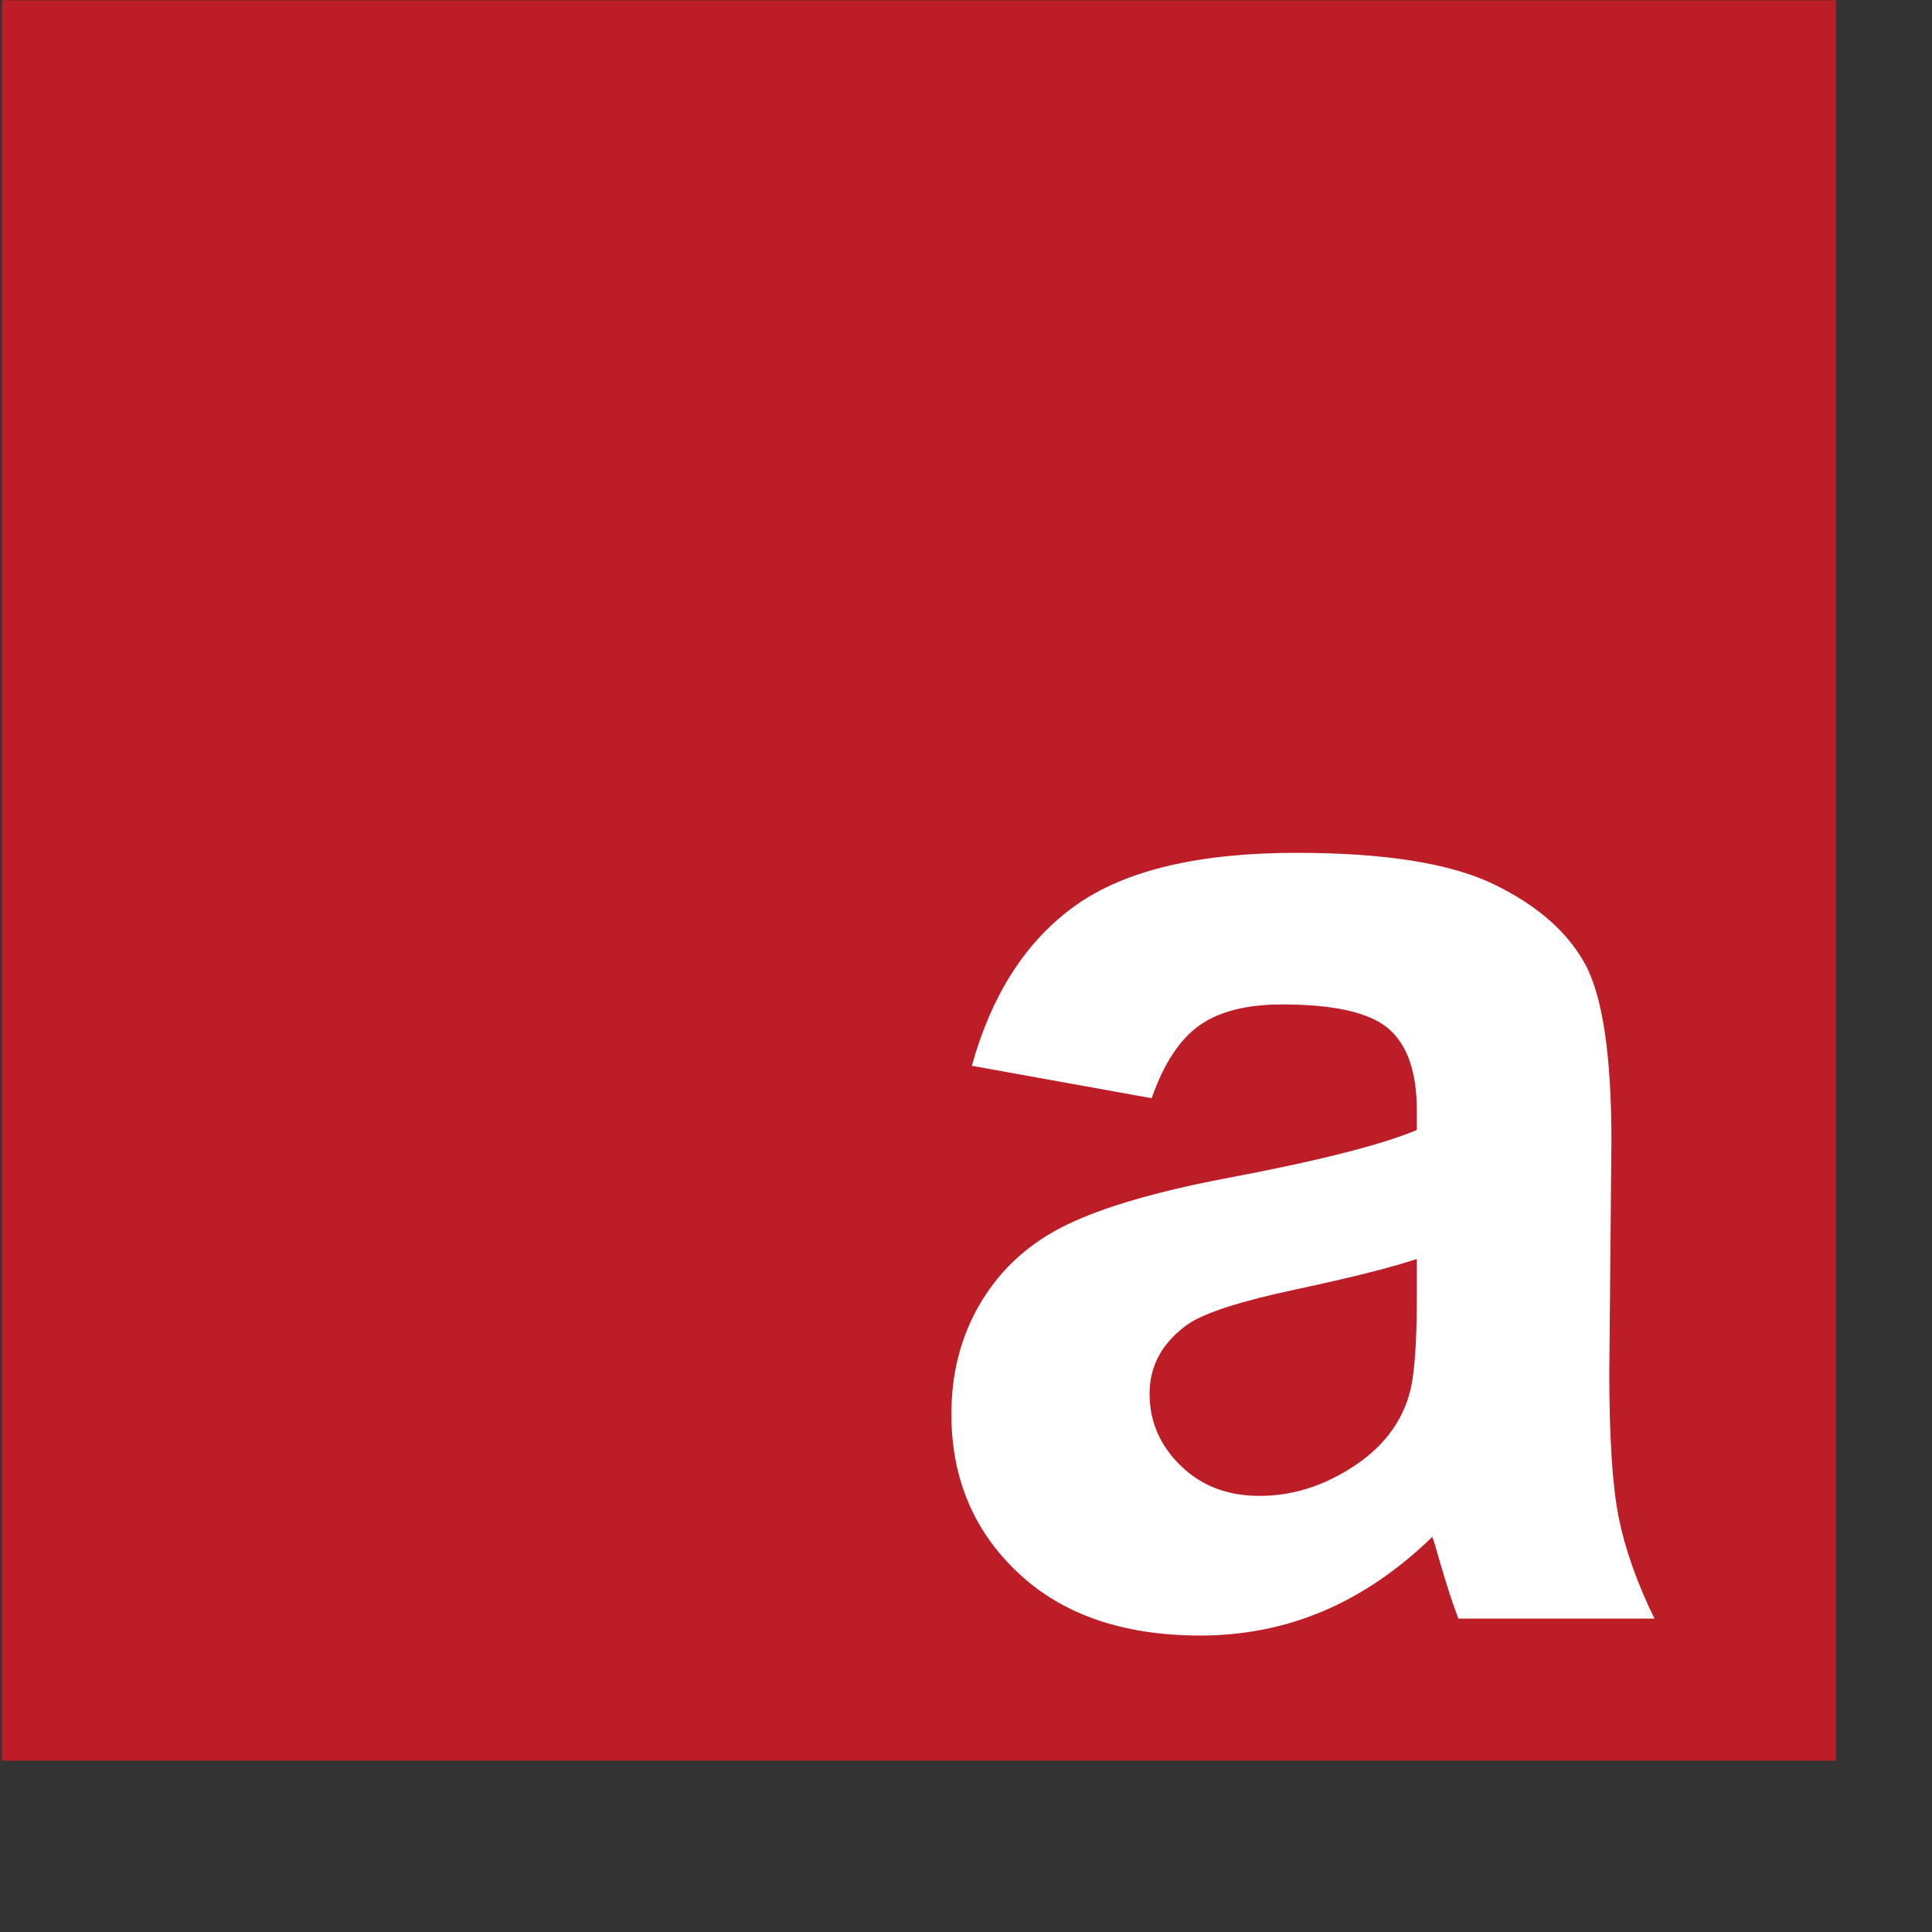
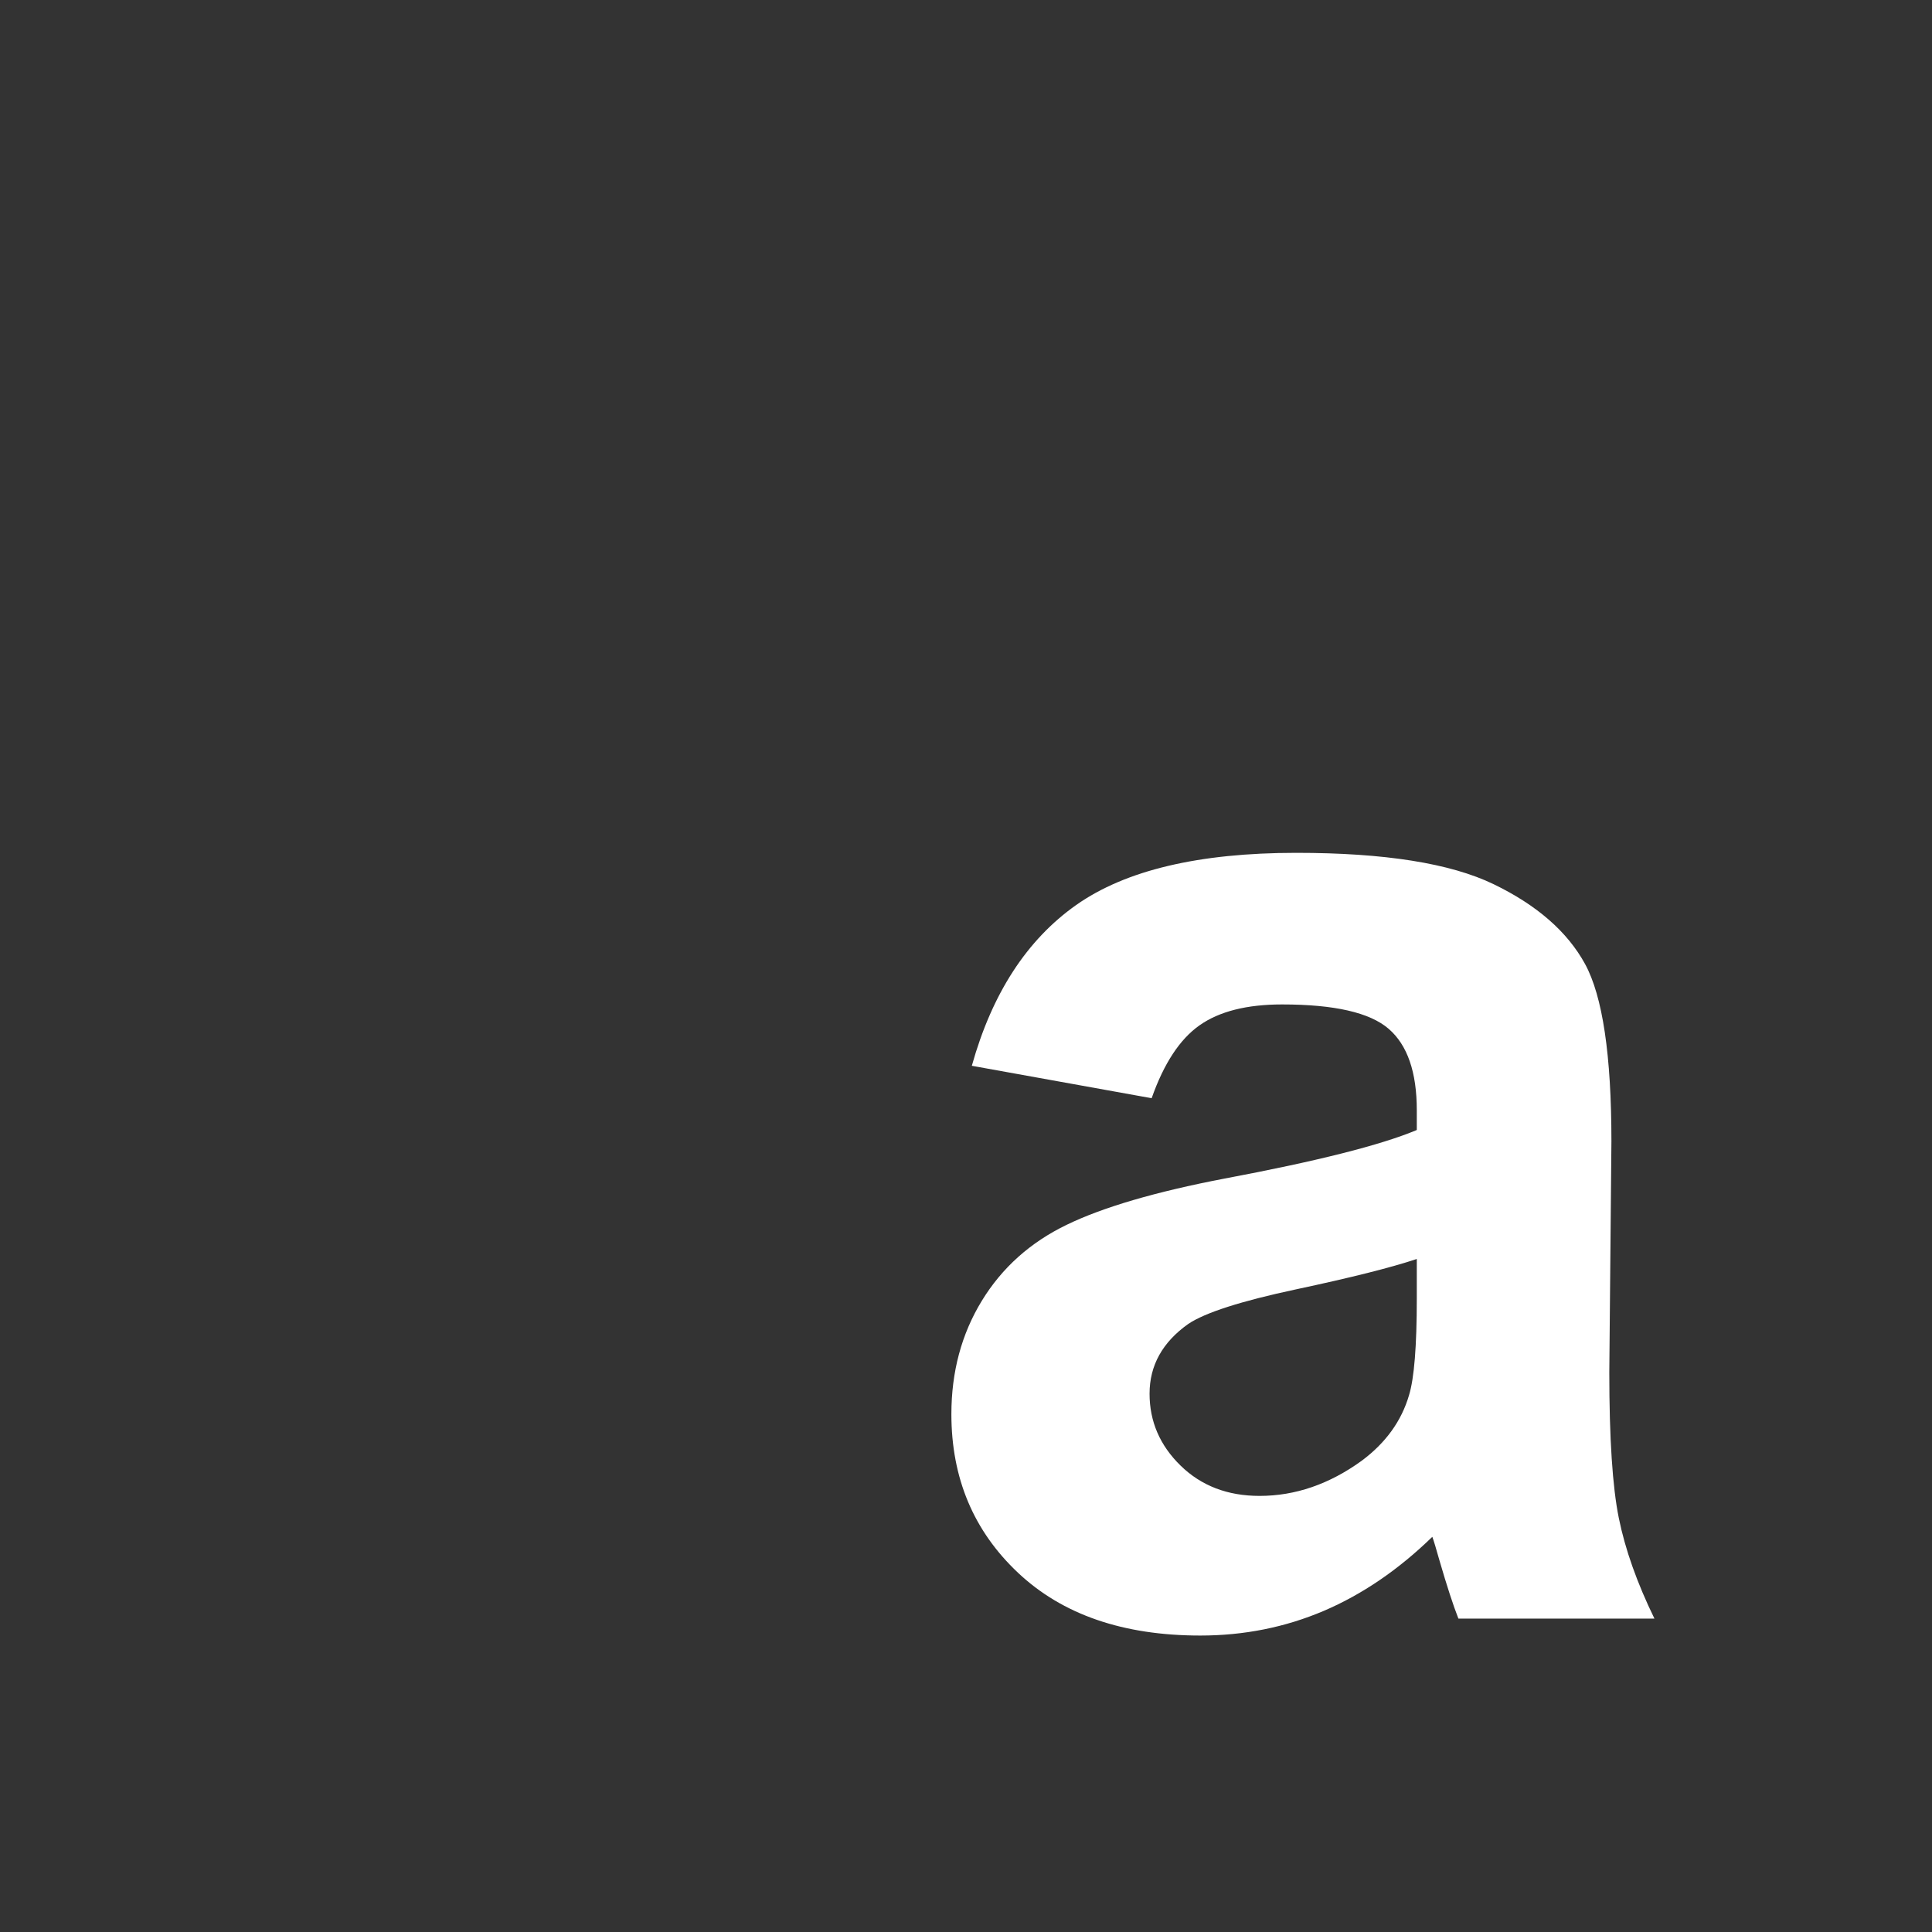
<svg xmlns="http://www.w3.org/2000/svg" version="1.1" width="300" height="300" viewBox="0 0 400 400">
  <rect x="0" y="0" width="400" height="400" fill="#333333" stroke="none" />
  <g transform="matrix(1.905,0,0,1.905,-227.619,-60)">
-     <path d="M 119.688,31.523 H 319.024 V 222.855 H 119.688 Z" style="fill:#bc1d27;fill-opacity:1;fill-rule:nonzero;stroke:none" />
    <path d="m 273.465,168.324 c -2.758,0.922 -7.125,2.024 -13.106,3.297 -5.976,1.277 -9.886,2.527 -11.722,3.758 -2.813,1.988 -4.215,4.519 -4.215,7.586 0,3.015 1.121,5.621 3.371,7.816 2.246,2.196 5.109,3.293 8.582,3.293 3.883,0 7.59,-1.273 11.113,-3.828 2.606,-1.941 4.317,-4.316 5.137,-7.129 0.559,-1.84 0.84,-5.34 0.84,-10.5 z m -28.817,-17.472 -19.543,-3.524 c 2.2,-7.867 5.981,-13.691 11.344,-17.476 5.363,-3.778 13.336,-5.668 23.91,-5.668 9.606,0 16.758,1.136 21.461,3.41 4.7,2.273 8.008,5.16 9.926,8.66 1.914,3.5 2.871,9.926 2.871,19.273 l -0.23,25.137 c 0,7.156 0.347,12.434 1.035,15.824 0.691,3.403 1.98,7.039 3.871,10.922 h -21.305 c -0.562,-1.43 -1.254,-3.551 -2.07,-6.359 -0.359,-1.278 -0.613,-2.121 -0.766,-2.531 -3.679,3.578 -7.613,6.261 -11.8,8.05 -4.192,1.785 -8.661,2.68 -13.414,2.68 -8.379,0 -14.981,-2.273 -19.809,-6.82 -4.832,-4.547 -7.246,-10.293 -7.246,-17.242 0,-4.598 1.101,-8.7 3.297,-12.301 2.195,-3.602 5.273,-6.364 9.234,-8.278 3.961,-1.918 9.672,-3.589 17.129,-5.019 10.066,-1.891 17.039,-3.652 20.922,-5.285 v -2.149 c 0,-4.14 -1.02,-7.09 -3.063,-8.851 -2.047,-1.766 -5.902,-2.645 -11.574,-2.645 -3.832,0 -6.82,0.754 -8.965,2.262 -2.148,1.508 -3.886,4.152 -5.215,7.93" style="fill:#ffffff;fill-opacity:1;fill-rule:nonzero;stroke:none" />
  </g>
</svg>